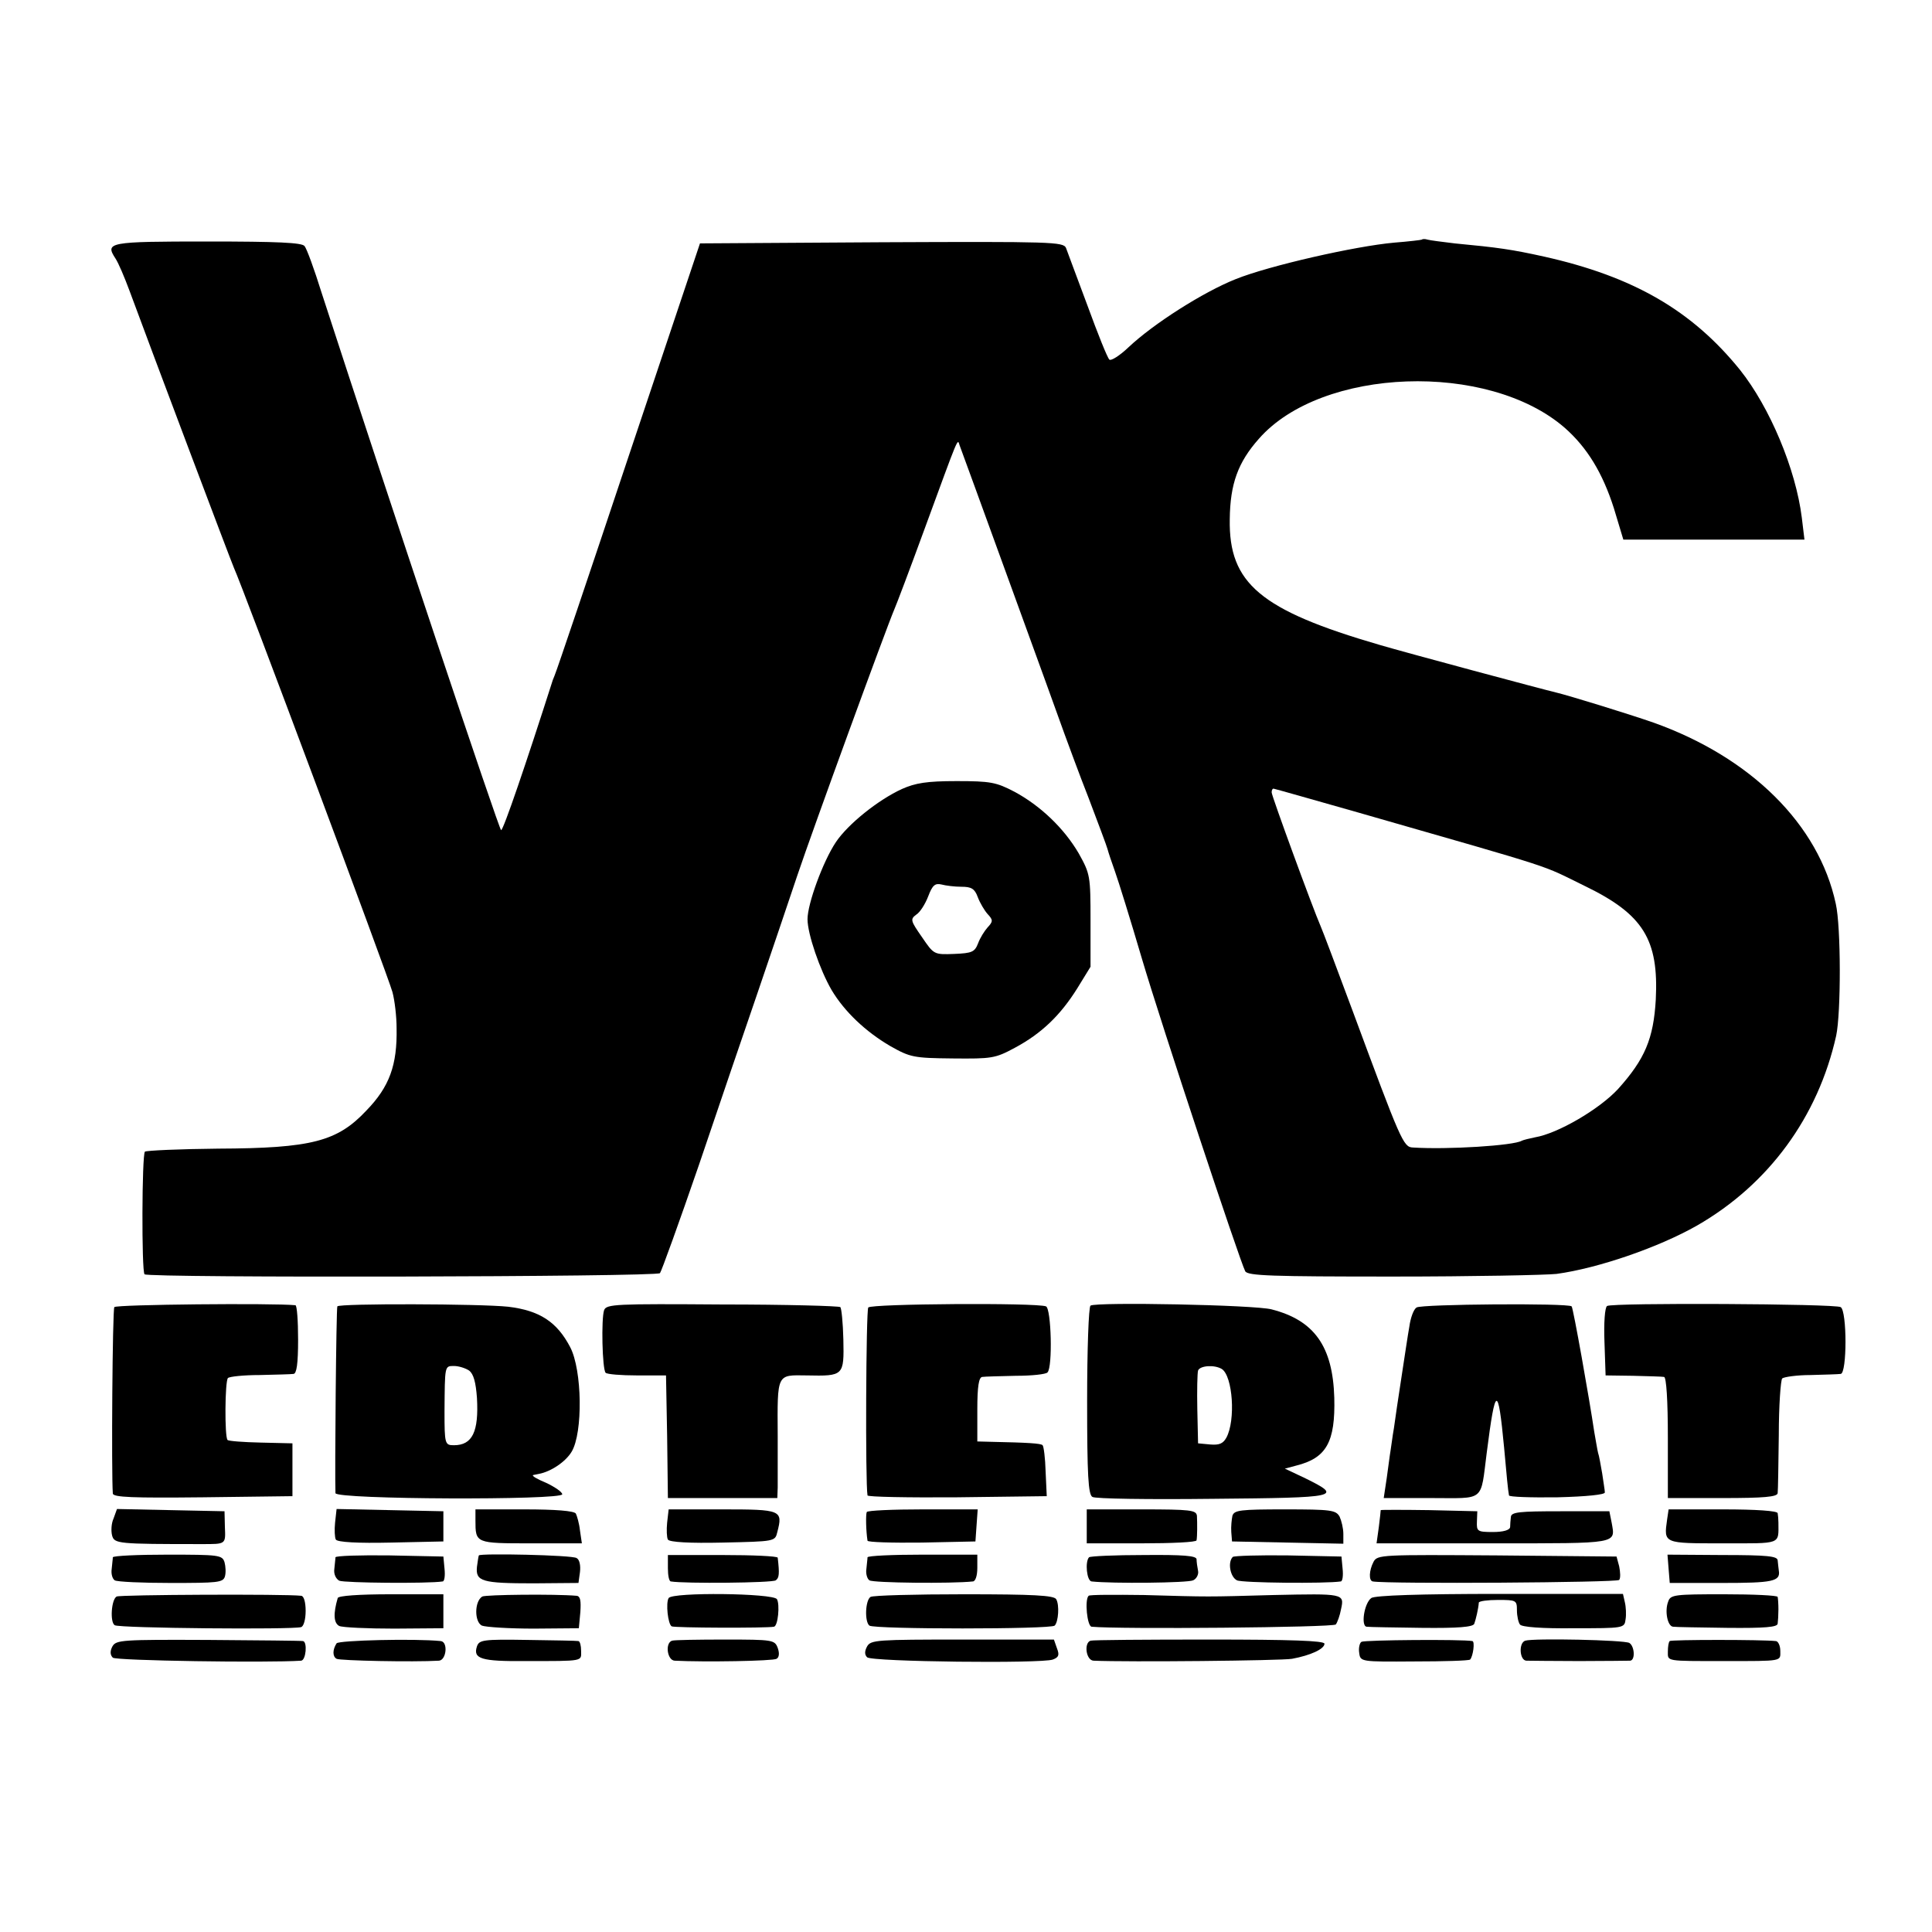
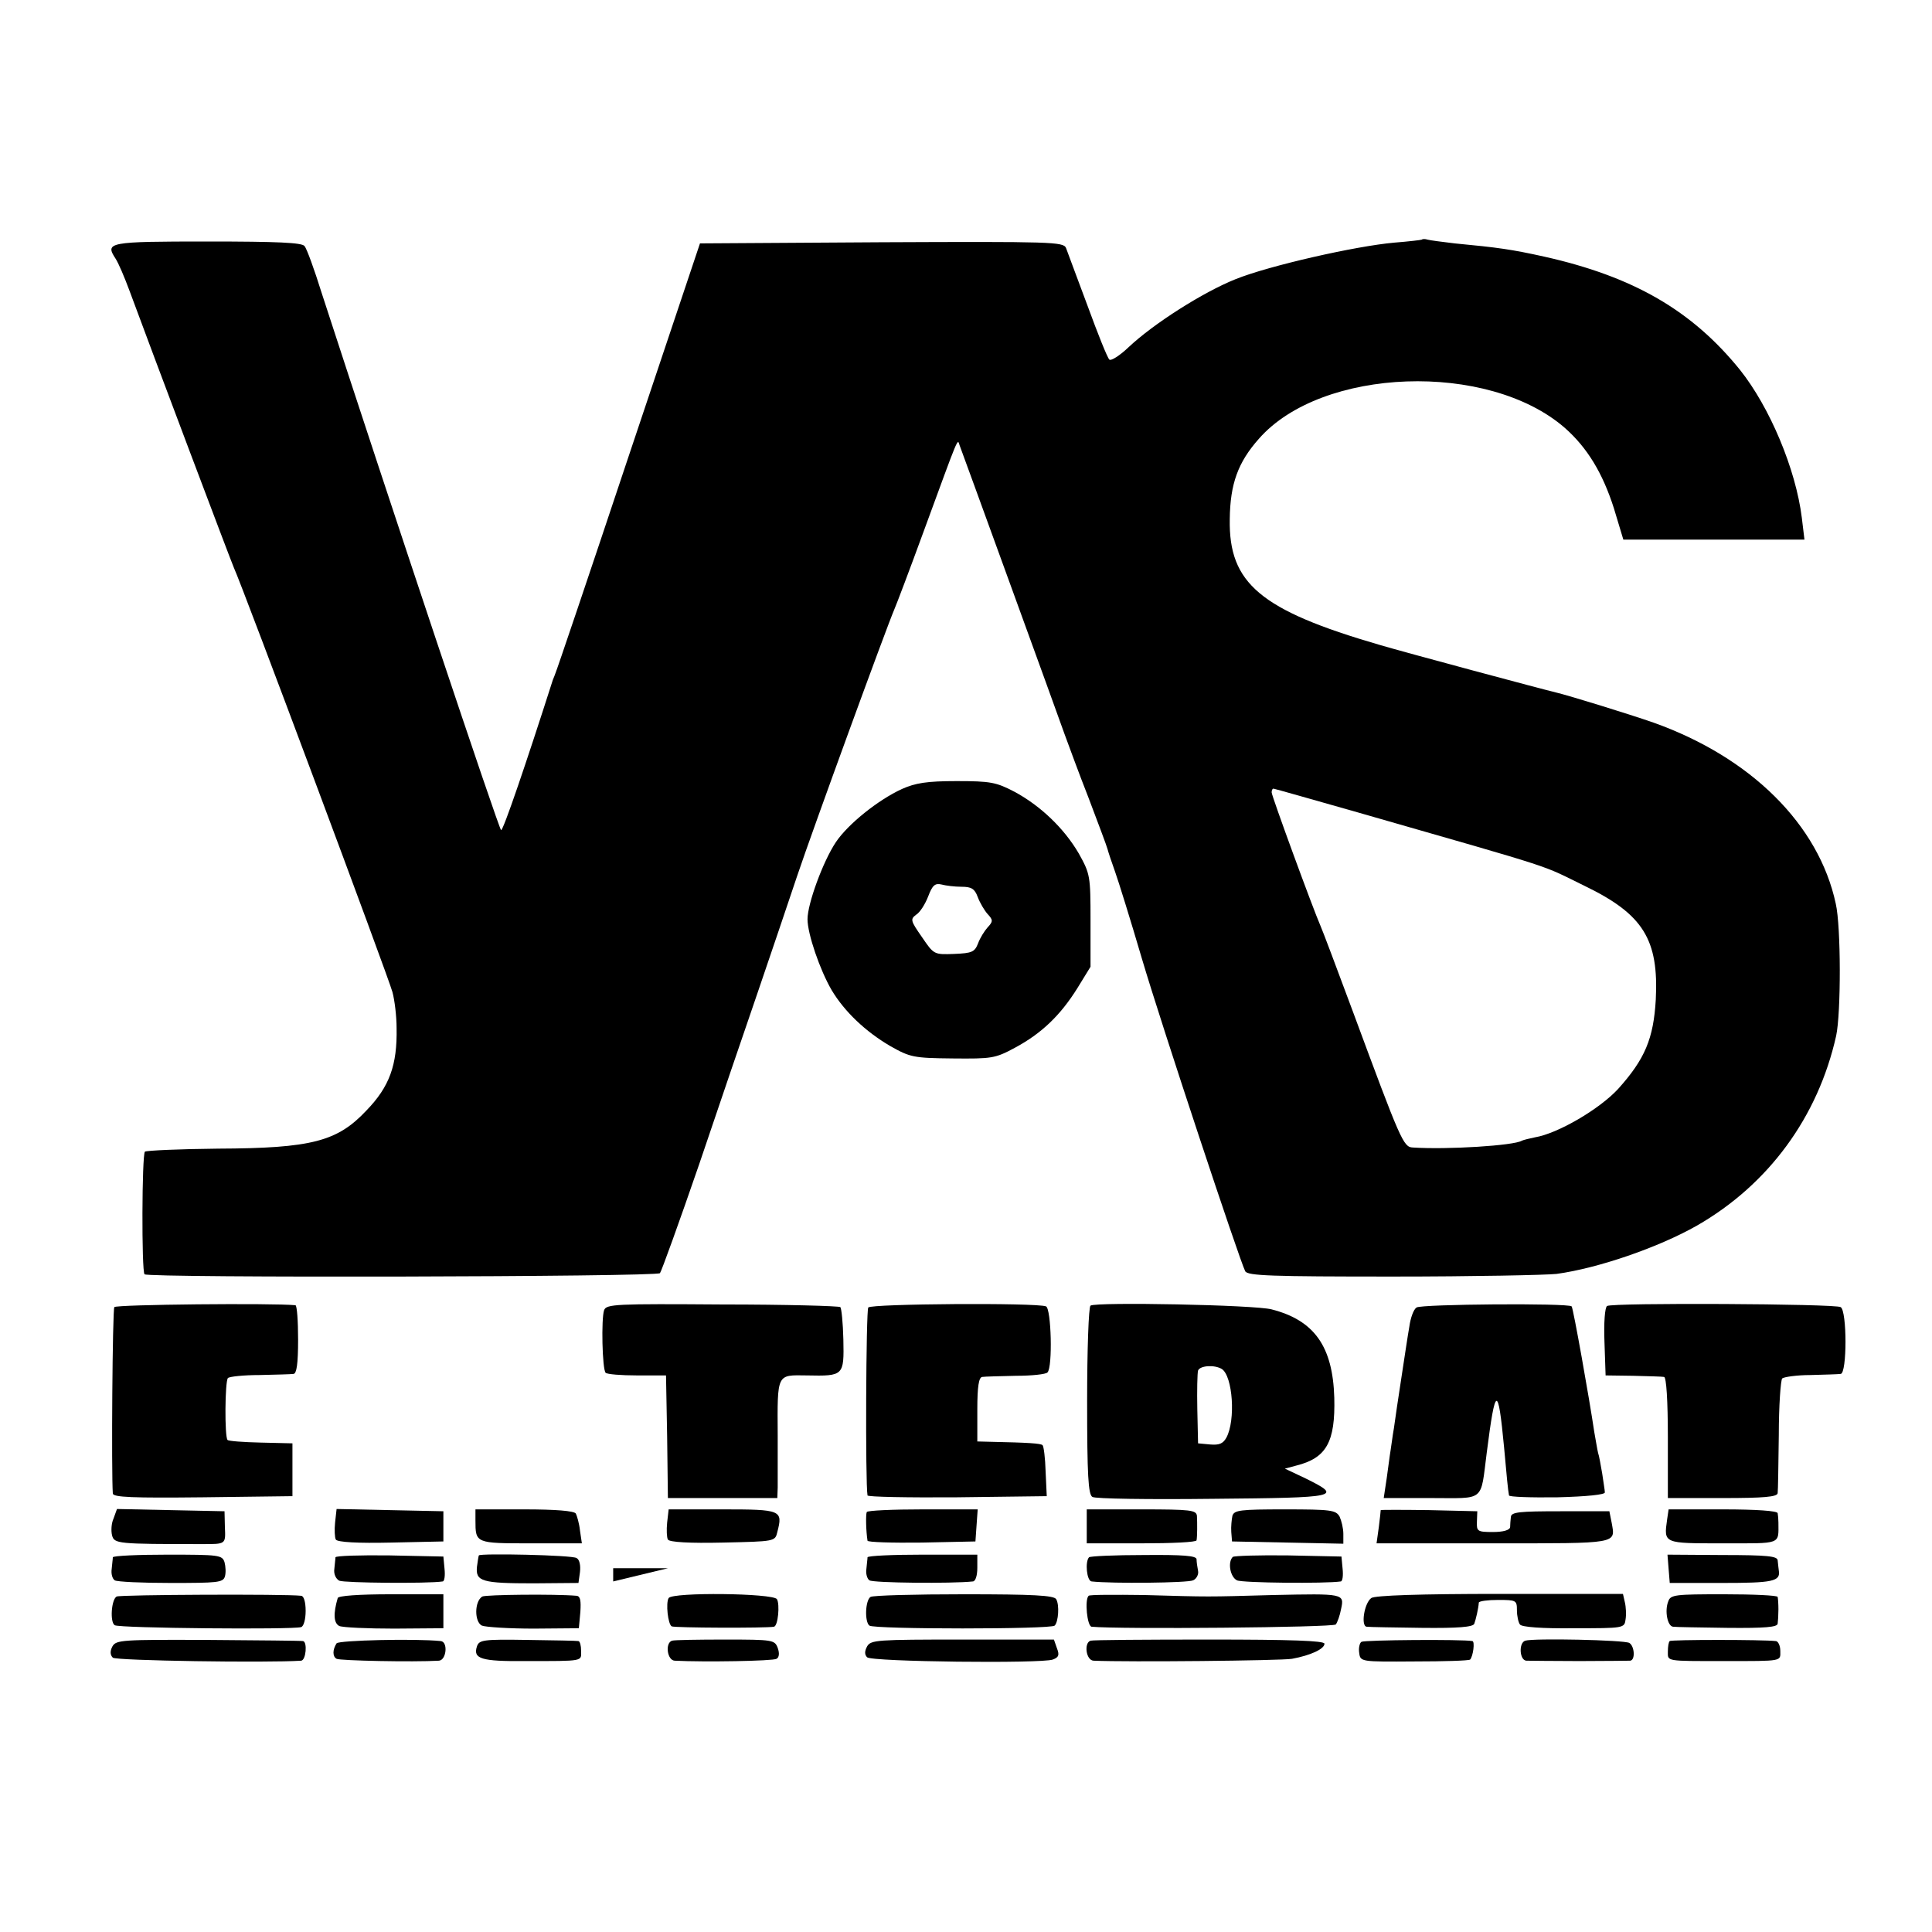
<svg xmlns="http://www.w3.org/2000/svg" version="1.0" width="512pt" height="512pt" viewBox="0 0 512 512" preserveAspectRatio="xMidYMid meet">
  <g transform="translate(0,512) scale(0.1,-0.1)" fill="#000000" stroke="none">
    <path d="M3768 4485 c-1 -1 -35 -5 -73 -8 -102 -9 -332 -61 -421 -97 -85 -34 -216 -117 -283 -180 -24 -23 -47 -37 -51 -33 -5 4 -31 69 -58 143 -28 74 -53 143 -57 153 -7 16 -37 17 -489 15 l-481 -3 -190 -567 c-104 -312 -191 -569 -193 -572 -1 -3 -4 -11 -7 -18 -71 -222 -131 -398 -137 -398 -5 0 -294 865 -476 1425 -19 61 -39 116 -45 123 -7 9 -71 12 -257 12 -263 0 -272 -2 -244 -45 8 -12 24 -50 37 -85 59 -160 269 -717 277 -735 22 -47 410 -1086 420 -1124 6 -22 11 -65 11 -95 2 -99 -19 -156 -80 -219 -77 -82 -145 -100 -393 -101 -103 -1 -190 -5 -194 -8 -8 -9 -9 -316 -1 -325 11 -10 1357 -7 1366 3 4 5 51 135 104 289 52 154 122 359 155 455 33 96 80 236 105 310 41 122 236 656 257 705 5 11 41 106 79 210 94 256 88 243 94 225 3 -8 63 -172 133 -365 70 -192 135 -372 145 -400 10 -27 38 -104 64 -170 25 -66 48 -127 50 -135 2 -8 11 -35 20 -60 9 -25 41 -128 71 -230 53 -179 259 -800 274 -829 7 -12 69 -14 392 -14 211 0 406 4 433 7 110 15 270 70 372 128 190 109 321 288 369 503 13 60 13 289 -1 350 -45 210 -225 388 -483 480 -66 23 -225 72 -259 80 -34 8 -396 105 -467 126 -316 92 -400 163 -397 333 1 94 22 151 77 213 166 190 608 206 811 29 59 -52 100 -119 130 -213 l25 -83 240 0 240 0 -7 58 c-16 129 -85 293 -164 392 -127 157 -282 247 -519 300 -86 19 -121 24 -237 35 -33 4 -65 8 -72 10 -6 2 -13 2 -15 0z m-166 -1519 c540 -155 477 -135 598 -194 155 -75 196 -142 188 -301 -6 -104 -29 -158 -100 -237 -50 -54 -160 -118 -220 -128 -15 -3 -31 -7 -35 -9 -21 -13 -197 -24 -289 -18 -25 1 -32 18 -159 361 -42 113 -80 214 -85 225 -21 48 -130 346 -130 355 0 6 2 10 5 10 2 0 104 -29 227 -64z" />
    <path d="M2390 3029 c-63 -29 -143 -93 -175 -141 -34 -51 -75 -163 -75 -204 0 -39 33 -135 64 -188 34 -57 90 -110 155 -148 53 -30 62 -32 166 -33 103 -1 112 0 164 28 71 38 121 86 166 158 l35 57 0 122 c0 119 -1 124 -31 178 -39 67 -102 127 -171 164 -48 25 -63 28 -153 28 -79 0 -109 -5 -145 -21z m158 -259 c26 0 35 -5 43 -27 6 -16 18 -36 26 -45 15 -16 15 -20 0 -36 -8 -9 -20 -28 -25 -42 -9 -23 -16 -26 -63 -28 -54 -2 -54 -2 -86 45 -30 43 -31 47 -15 59 10 6 24 28 32 49 11 29 18 35 35 31 11 -3 35 -6 53 -6z" />
    <path d="M303 1656 c-5 -7 -8 -439 -4 -494 1 -10 52 -12 239 -10 l237 3 0 70 0 70 -84 2 c-46 1 -86 4 -88 7 -8 8 -7 155 1 164 4 4 42 8 84 8 43 1 83 2 90 3 8 1 12 26 12 91 0 50 -3 90 -7 91 -59 6 -476 2 -480 -5z" />
-     <path d="M894 1658 c-3 -5 -7 -443 -5 -495 1 -17 601 -19 601 -3 0 6 -19 19 -42 30 -24 10 -40 19 -35 21 4 1 10 2 15 3 32 6 71 32 87 59 30 50 28 216 -4 277 -35 67 -81 97 -164 107 -74 8 -448 9 -453 1z m349 -170 c12 -9 18 -31 21 -73 5 -89 -12 -125 -61 -125 -24 0 -25 3 -25 90 1 121 0 120 25 120 13 0 31 -6 40 -12z" />
    <path d="M1601 1648 c-8 -22 -5 -157 4 -166 4 -4 41 -7 83 -7 l77 0 3 -162 2 -163 145 0 145 0 1 28 c0 15 0 77 0 137 -1 167 -3 161 77 160 98 -2 99 -1 97 95 -1 44 -5 83 -8 86 -3 3 -144 7 -313 7 -282 2 -307 1 -313 -15z" />
    <path d="M2301 1655 c-6 -8 -8 -465 -2 -498 0 -4 108 -6 238 -5 l237 3 -3 65 c-1 36 -5 67 -8 70 -4 5 -41 7 -135 9 l-38 1 0 85 c0 61 4 85 13 86 6 1 46 2 89 3 42 0 80 4 84 9 14 14 10 169 -4 175 -26 10 -464 7 -471 -3z" />
    <path d="M2890 1660 c-5 -3 -9 -117 -9 -253 0 -197 3 -248 14 -254 7 -5 151 -7 320 -5 335 3 344 5 245 54 l-55 26 30 8 c80 20 104 62 101 180 -4 136 -53 205 -166 234 -44 12 -464 20 -480 10z m348 -168 c29 -19 37 -136 12 -182 -9 -16 -19 -20 -43 -18 l-32 3 -2 90 c-1 50 0 96 2 103 5 13 43 16 63 4z" />
    <path d="M3754 1655 c-8 -5 -16 -28 -19 -50 -4 -22 -13 -83 -21 -135 -8 -52 -17 -112 -20 -135 -4 -22 -7 -49 -9 -60 -2 -11 -6 -44 -10 -72 l-8 -53 126 0 c144 0 130 -12 147 120 23 180 30 182 46 14 7 -77 10 -111 13 -127 0 -4 58 -6 129 -5 77 2 126 7 125 13 0 6 -4 28 -7 50 -4 22 -8 47 -11 55 -2 8 -6 33 -10 55 -13 88 -56 330 -60 333 -9 9 -399 6 -411 -3z" />
    <path d="M4259 1659 c-6 -3 -9 -46 -7 -95 l3 -89 73 -1 c39 -1 77 -2 82 -3 6 -1 10 -62 10 -161 l0 -160 145 0 c109 0 145 3 146 13 1 6 2 76 3 154 0 78 5 145 9 150 5 4 39 9 75 9 37 1 73 2 80 3 17 1 17 167 0 177 -14 9 -605 12 -619 3z" />
    <path d="M301 1096 c-6 -13 -7 -33 -4 -45 6 -22 14 -23 238 -23 64 0 63 -1 61 45 l-1 42 -143 3 -142 3 -9 -25z" />
    <path d="M888 1085 c-2 -19 -1 -40 2 -45 4 -7 59 -10 146 -8 l139 3 0 40 0 40 -141 3 -142 3 -4 -36z" />
    <path d="M1260 1091 c0 -61 0 -61 147 -61 l135 0 -5 34 c-2 19 -8 39 -11 45 -5 7 -53 11 -137 11 l-129 0 0 -29z" />
    <path d="M1768 1085 c-2 -19 -1 -40 2 -45 4 -7 59 -10 145 -8 139 3 139 3 145 28 15 58 11 60 -145 60 l-143 0 -4 -35z" />
    <path d="M2297 1113 c-3 -7 -2 -51 2 -76 0 -4 65 -6 144 -5 l142 3 3 43 3 42 -145 0 c-80 0 -147 -3 -149 -7z" />
    <path d="M2880 1075 l0 -45 145 0 c80 0 146 3 146 8 2 11 2 45 1 65 -2 15 -16 17 -147 17 l-145 0 0 -45z" />
    <path d="M3266 1103 c-2 -10 -4 -29 -3 -43 l2 -25 148 -3 147 -3 0 26 c0 15 -5 35 -10 46 -10 17 -22 19 -145 19 -119 0 -134 -2 -139 -17z" />
    <path d="M3659 1118 c0 -2 -2 -22 -5 -45 l-6 -43 310 0 c335 0 323 -2 313 55 l-6 30 -130 0 c-108 0 -130 -2 -131 -15 -1 -8 -2 -21 -2 -27 -1 -8 -18 -13 -46 -13 -41 0 -43 2 -42 28 l1 27 -127 3 c-71 1 -128 1 -129 0z" />
    <path d="M4418 1093 c-9 -64 -10 -63 148 -63 157 0 147 -4 147 55 0 8 -1 20 -2 25 -1 6 -56 10 -145 10 l-144 0 -4 -27z" />
    <path d="M299 993 c0 -5 -2 -18 -3 -31 -2 -13 2 -26 8 -30 6 -4 73 -7 149 -7 123 0 138 1 143 17 3 10 2 27 -1 38 -6 19 -15 20 -151 20 -79 0 -144 -3 -145 -7z" />
    <path d="M889 993 c0 -5 -2 -18 -3 -31 -2 -13 4 -26 13 -31 13 -6 236 -8 274 -2 5 0 7 16 5 34 l-3 32 -142 3 c-79 1 -143 -1 -144 -5z" />
    <path d="M1269 998 c-1 -2 -3 -15 -5 -30 -4 -39 13 -44 150 -44 l119 1 4 29 c2 17 -1 33 -9 37 -11 8 -256 13 -259 7z" />
-     <path d="M1770 964 c0 -19 3 -35 8 -35 35 -6 269 -4 278 3 9 7 10 17 5 60 -1 4 -66 7 -146 7 l-145 0 0 -35z" />
+     <path d="M1770 964 l-145 0 0 -35z" />
    <path d="M2299 993 c0 -5 -2 -18 -3 -31 -2 -12 2 -26 8 -30 9 -7 219 -9 274 -3 7 0 12 15 12 36 l0 35 -145 0 c-80 0 -145 -3 -146 -7z" />
    <path d="M2886 993 c-11 -12 -6 -63 7 -64 55 -6 255 -4 269 3 9 4 15 16 13 25 -2 10 -4 24 -4 31 -1 9 -34 12 -140 11 -77 0 -142 -3 -145 -6z" />
    <path d="M3267 994 c-14 -14 -7 -53 11 -62 13 -7 235 -9 275 -3 5 0 7 16 5 34 l-3 32 -141 3 c-77 1 -143 -1 -147 -4z" />
-     <path d="M3640 981 c-12 -23 -13 -50 -2 -52 39 -7 649 -3 653 4 4 5 3 21 0 36 l-7 26 -317 3 c-305 2 -317 2 -327 -17z" />
    <path d="M4422 962 l3 -37 138 0 c135 0 156 4 151 33 -1 6 -2 19 -3 27 -1 11 -27 14 -147 14 l-145 1 3 -38z" />
    <path d="M309 889 c-14 -8 -18 -68 -5 -76 12 -8 472 -12 494 -5 7 2 12 21 12 43 0 24 -5 40 -12 40 -41 5 -481 3 -489 -2z" />
    <path d="M895 885 c-12 -41 -11 -66 4 -74 9 -4 75 -7 146 -7 l130 1 0 45 0 45 -139 0 c-85 0 -140 -4 -141 -10z" />
    <path d="M1278 889 c-21 -13 -21 -67 -1 -77 10 -4 72 -8 138 -8 l119 1 4 43 c2 30 0 42 -10 43 -58 5 -241 3 -250 -2z" />
    <path d="M1772 885 c-8 -13 -2 -69 8 -75 7 -4 249 -5 271 -1 11 2 16 59 8 73 -10 16 -277 19 -287 3z" />
    <path d="M2307 888 c-14 -9 -16 -66 -3 -76 13 -10 482 -10 491 0 10 10 13 55 4 70 -6 10 -60 13 -244 13 -130 0 -242 -3 -248 -7z" />
    <path d="M2885 891 c-11 -10 -4 -81 8 -82 72 -7 640 -2 647 6 4 5 11 24 14 41 9 41 7 41 -179 37 -181 -5 -166 -5 -343 0 -78 1 -145 1 -147 -2z" />
    <path d="M3634 885 c-19 -14 -28 -75 -12 -76 7 -1 73 -2 147 -3 94 -1 135 2 138 11 4 11 11 40 12 56 1 4 24 7 51 7 48 0 50 -1 50 -27 0 -16 4 -33 8 -38 4 -7 60 -11 142 -10 134 0 135 0 138 24 2 12 1 33 -2 45 l-5 22 -327 0 c-209 0 -331 -4 -340 -11z" />
    <path d="M4421 876 c-10 -25 -2 -66 13 -67 6 -1 71 -2 144 -3 100 -1 132 2 133 11 1 7 2 24 2 38 0 14 -1 28 -2 33 0 4 -65 7 -142 7 -130 0 -142 -1 -148 -19z" />
    <path d="M298 757 c-7 -13 -6 -23 1 -30 8 -8 409 -14 499 -8 13 1 17 50 5 52 -5 1 -118 2 -251 3 -229 1 -244 0 -254 -17z" />
    <path d="M892 765 c-11 -17 -11 -35 0 -41 8 -5 204 -9 271 -5 20 1 25 50 5 52 -68 7 -271 2 -276 -6z" />
    <path d="M1264 757 c-11 -33 11 -40 128 -39 158 0 148 -1 148 27 0 14 -3 25 -7 26 -5 1 -65 2 -135 3 -118 2 -128 0 -134 -17z" />
    <path d="M1781 772 c-19 -6 -13 -52 7 -53 78 -4 261 -1 270 5 7 4 8 15 3 29 -8 21 -13 22 -139 22 -71 0 -135 -1 -141 -3z" />
    <path d="M2298 757 c-7 -13 -7 -22 0 -29 12 -12 462 -17 492 -6 16 6 18 12 11 30 l-8 23 -242 0 c-227 0 -243 -1 -253 -18z" />
    <path d="M2890 772 c-18 -6 -12 -52 8 -53 90 -4 497 0 526 5 49 9 86 26 86 40 0 8 -90 11 -305 11 -168 0 -309 -1 -315 -3z" />
    <path d="M3608 769 c-5 -3 -8 -17 -6 -29 3 -24 4 -24 146 -23 78 0 145 2 148 5 8 9 13 48 6 49 -27 5 -285 3 -294 -2z" />
    <path d="M4042 772 c-18 -6 -15 -52 3 -53 8 0 71 -1 140 -1 69 0 130 1 135 1 14 1 12 38 -2 47 -13 8 -255 13 -276 6z" />
    <path d="M4425 771 c-3 -2 -5 -15 -5 -28 0 -26 -7 -25 150 -25 157 0 148 -1 148 27 0 14 -6 26 -12 26 -35 4 -278 4 -281 0z" />
  </g>
</svg>